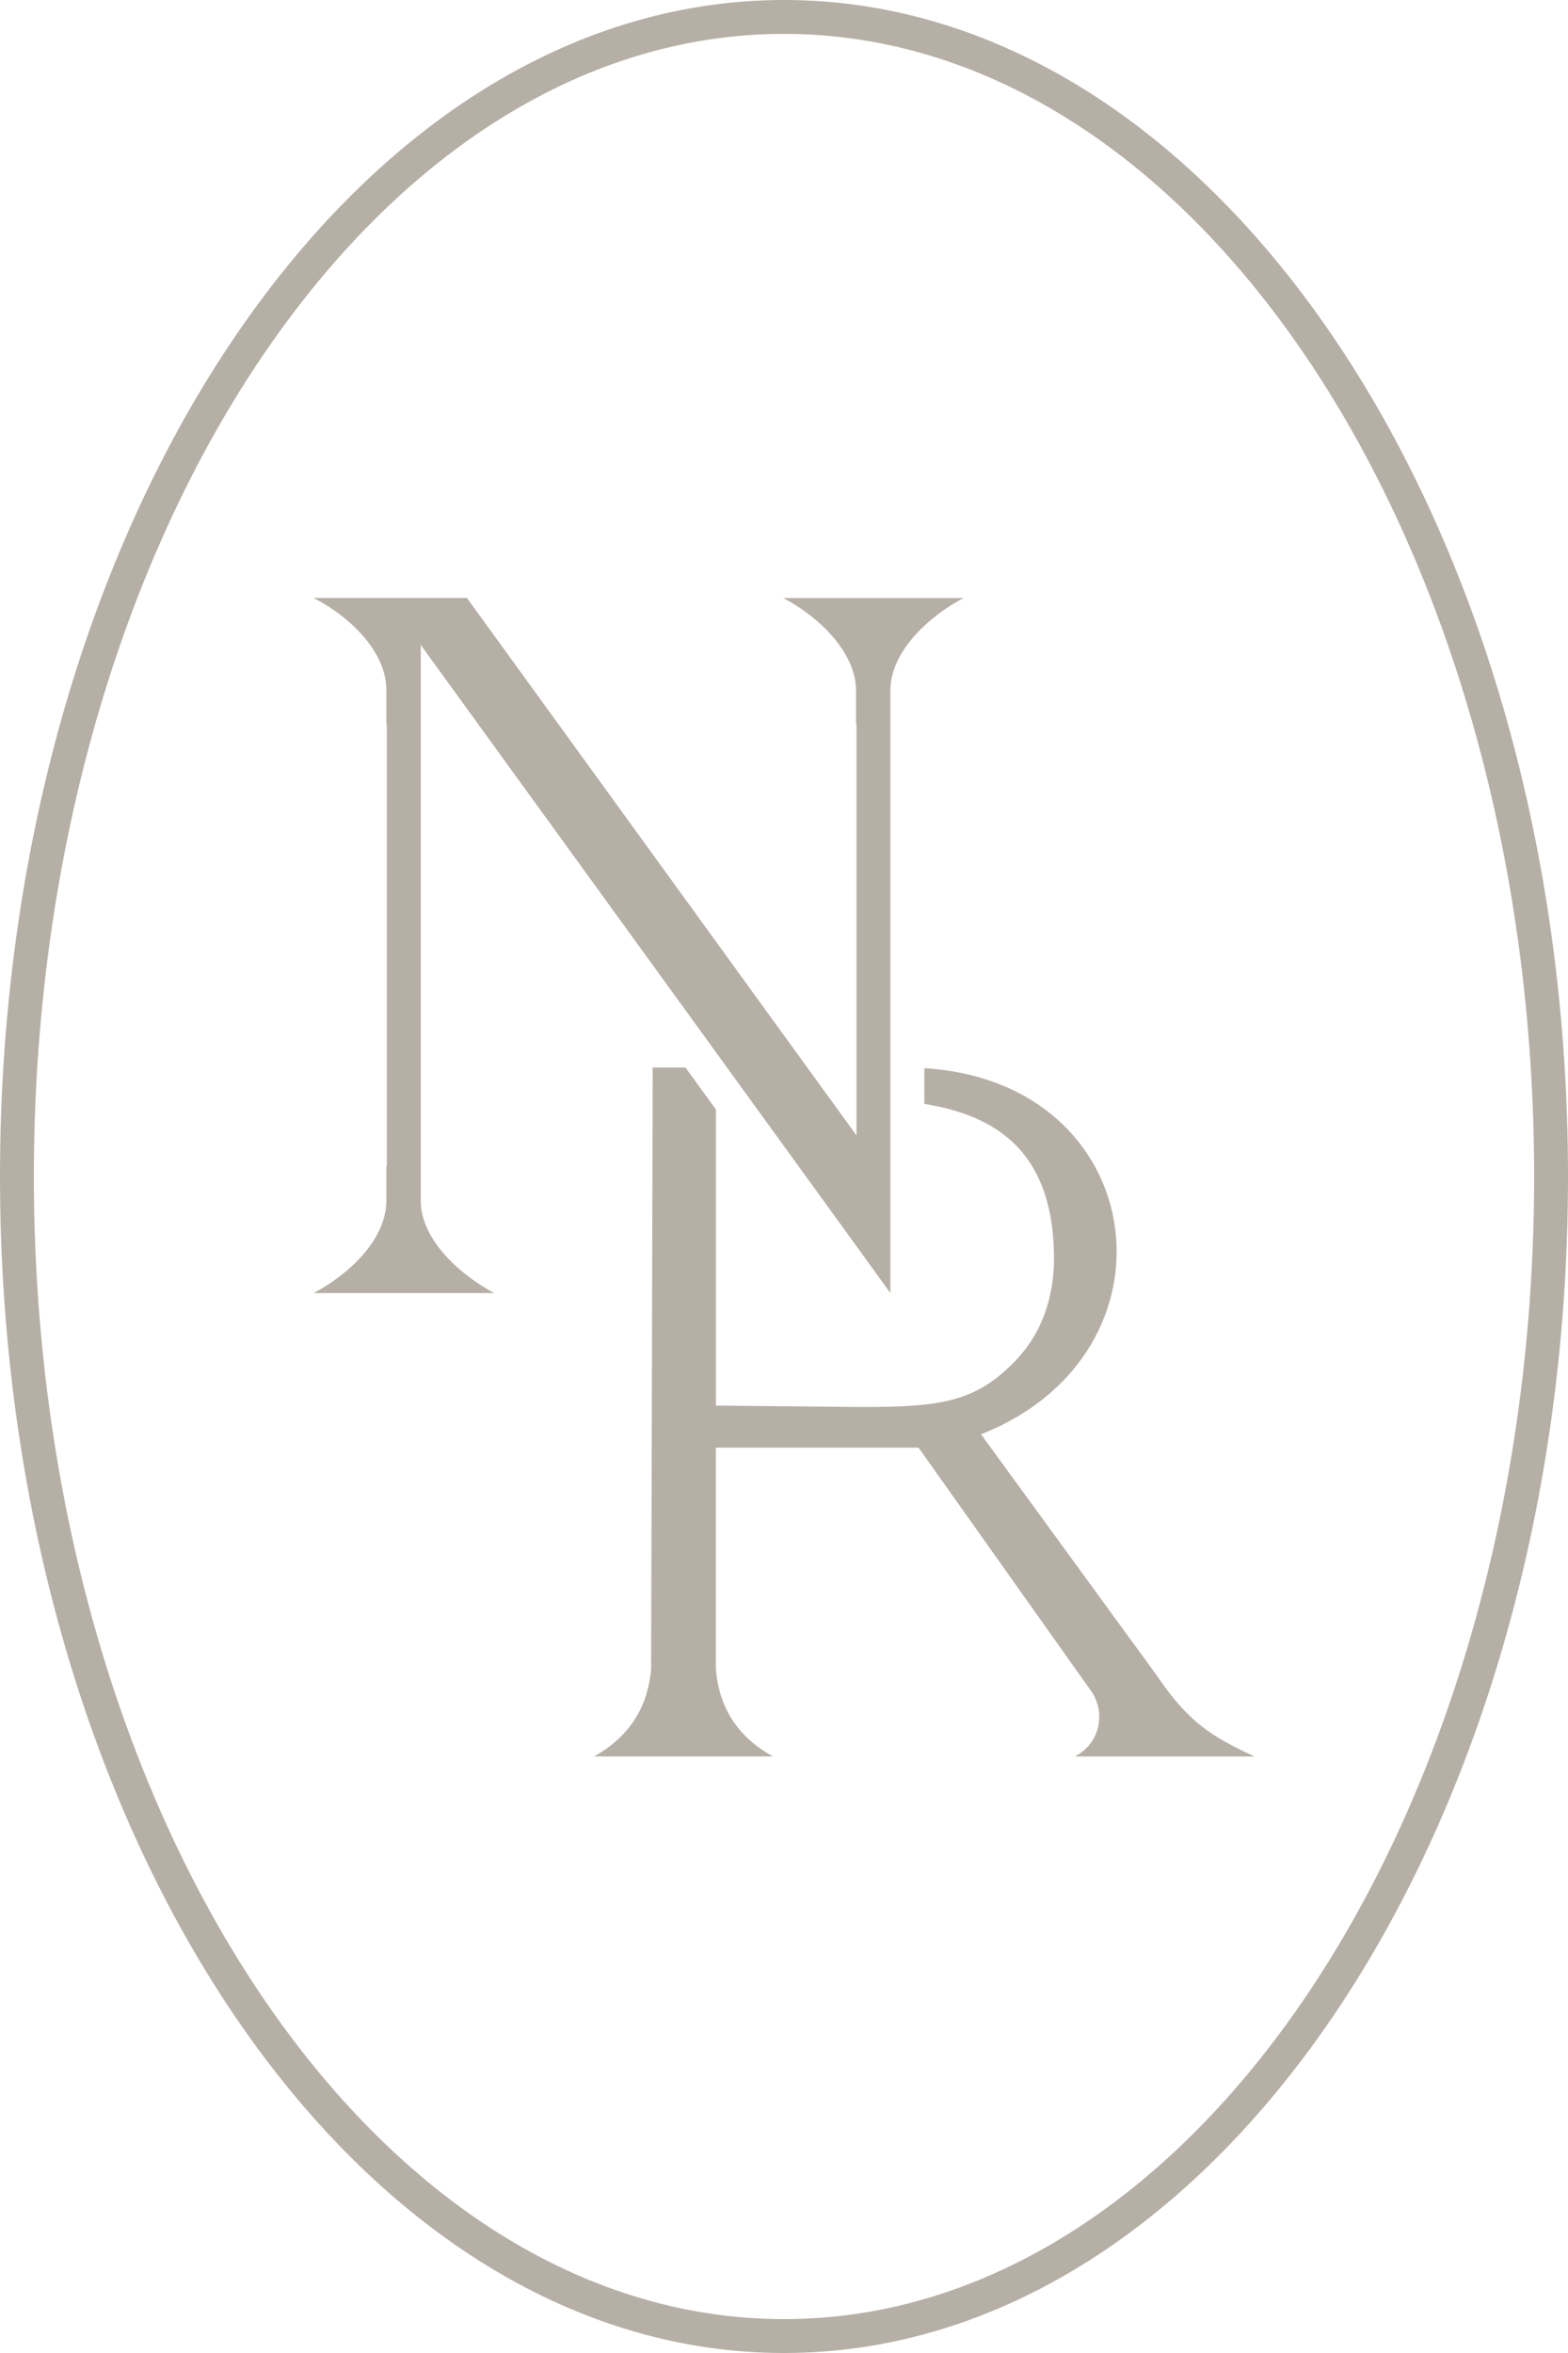
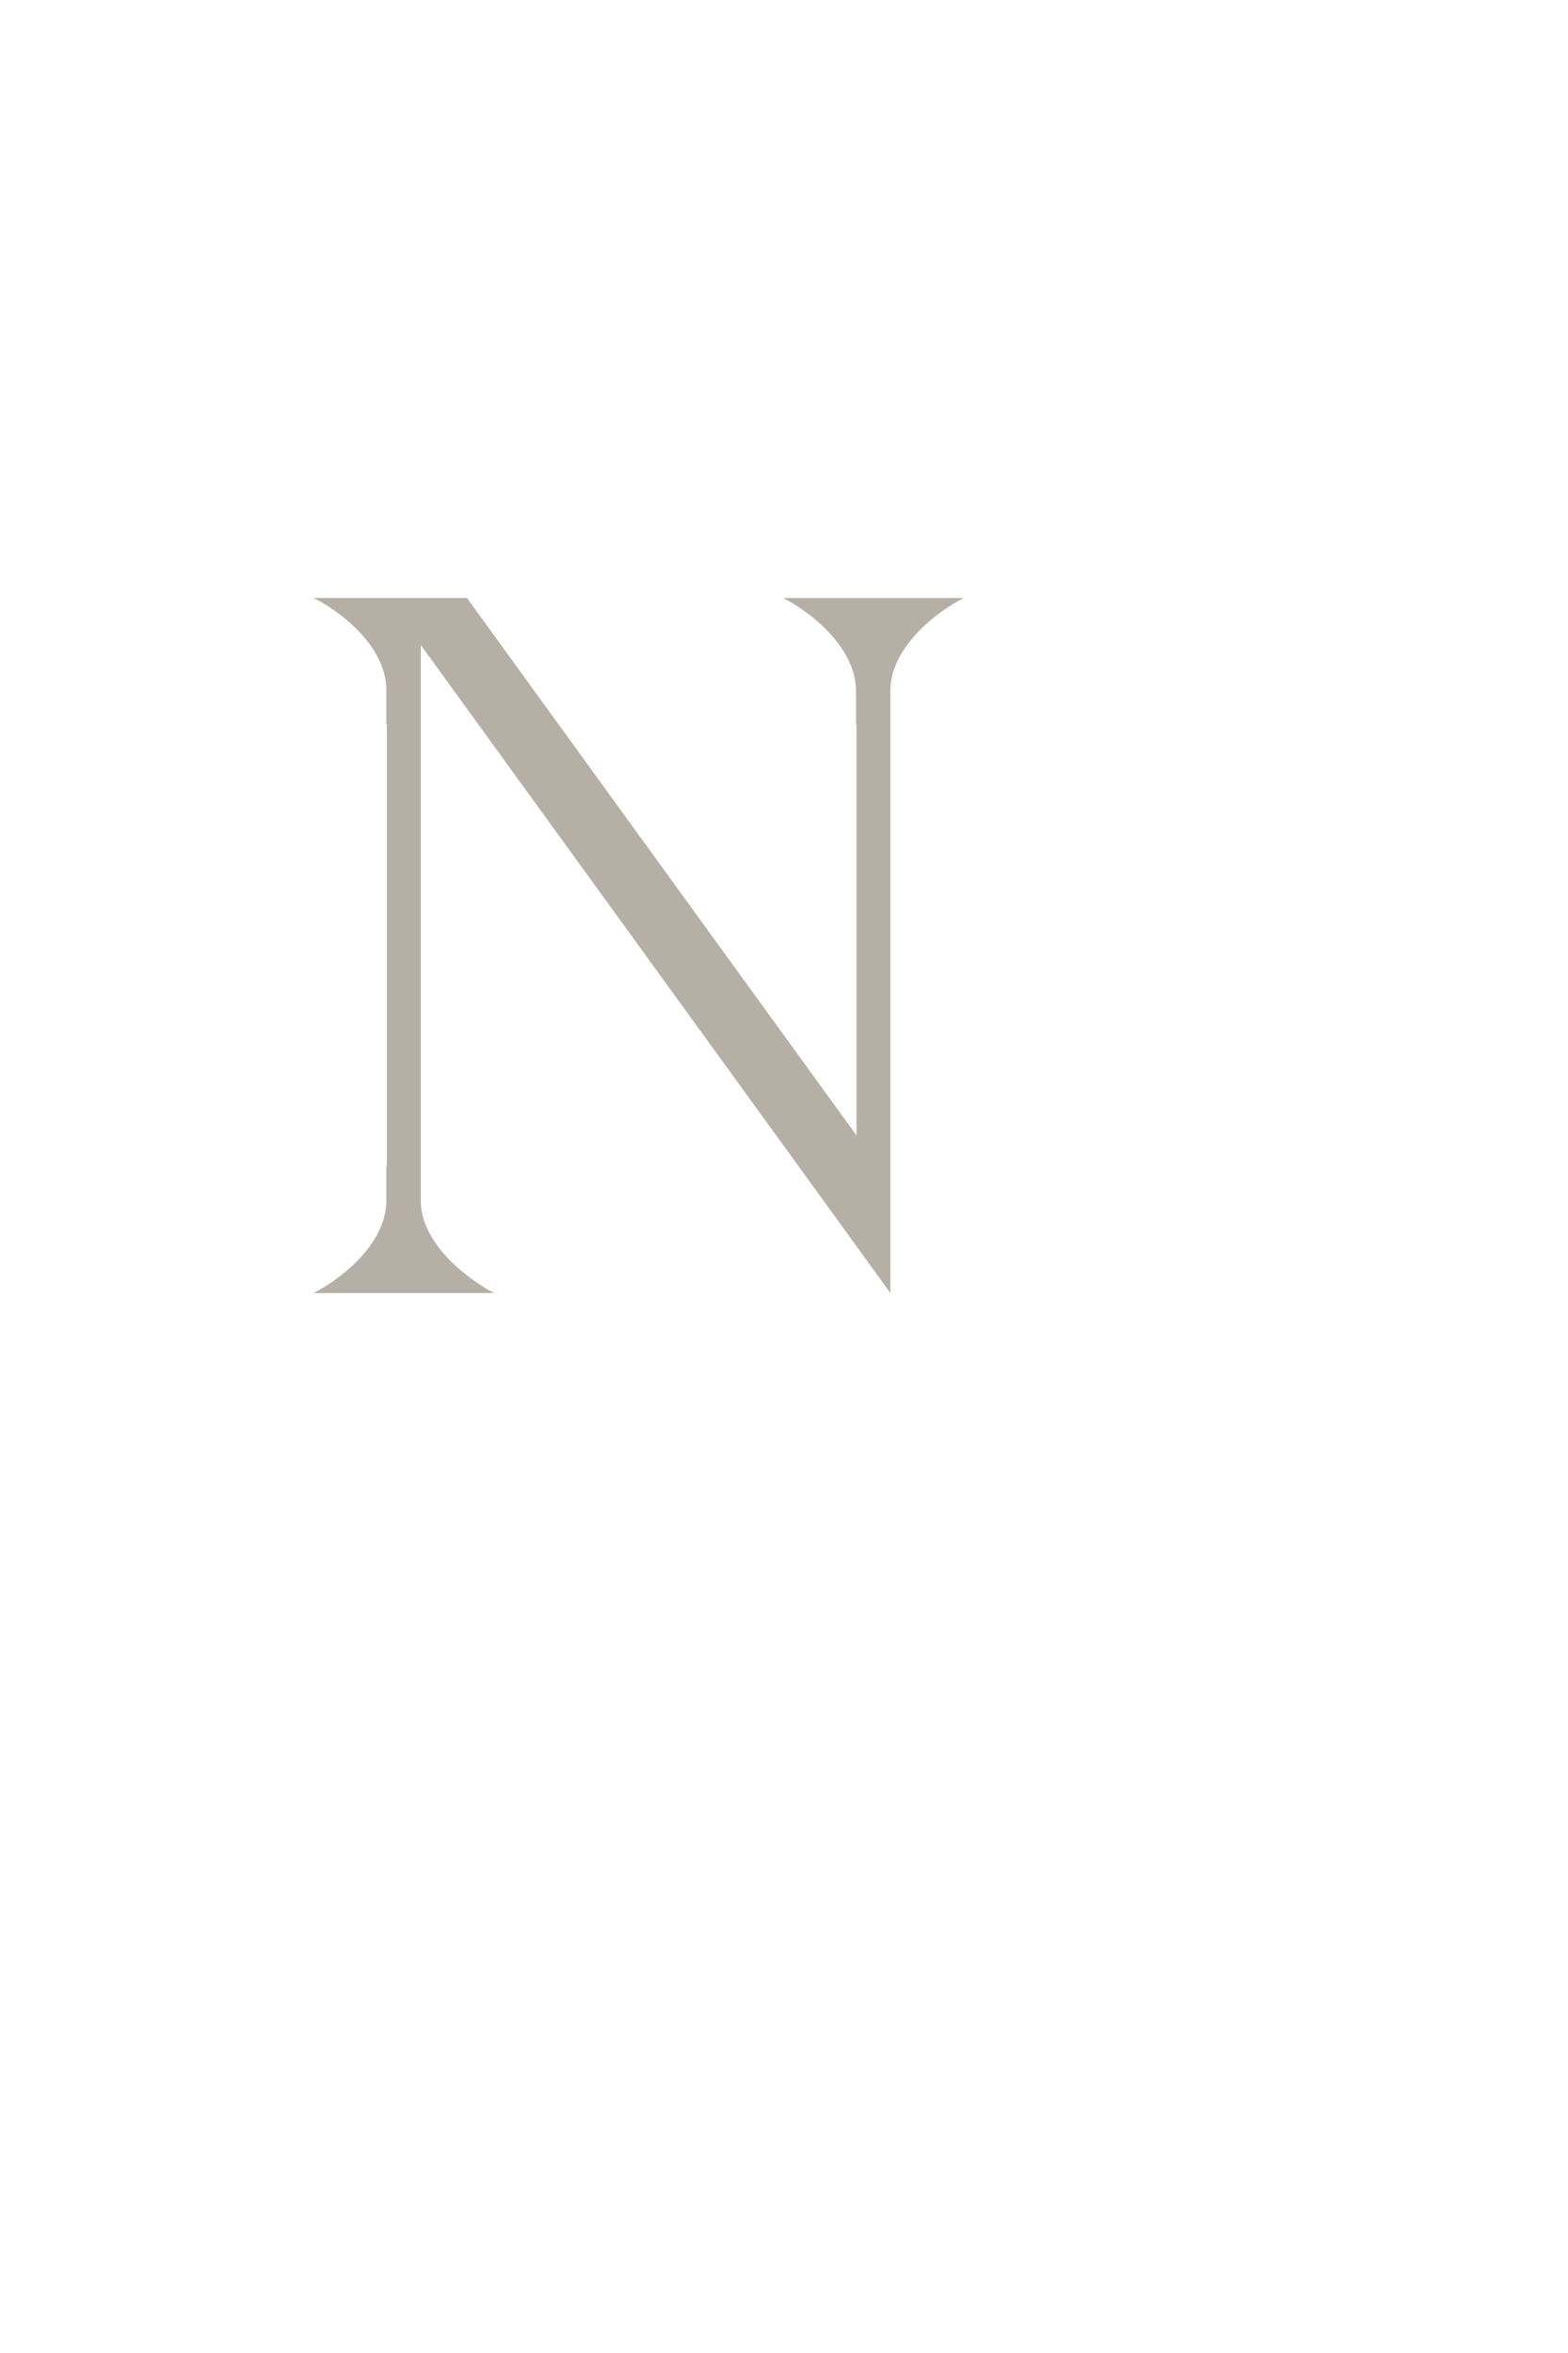
<svg xmlns="http://www.w3.org/2000/svg" width="320" height="480" viewBox="0 0 320 480" fill="none">
  <g id="logomark">
-     <path id="Vector" d="M219.441 358.318H256.017C247.249 354.254 242.529 351.294 236.241 342.014L200.209 292.59C242.177 276.03 234.897 220.718 188.641 217.902V225.182C203.233 227.55 214.609 234.798 215.089 255.47C215.169 258.638 215.233 268.926 207.713 277.07C199.393 286.062 192.033 287.022 175.905 287.022C165.969 286.926 156.049 286.83 146.113 286.734V226.35L139.889 217.774H133.201C133.201 217.774 132.929 327.998 132.881 340.43C132.225 348.366 128.337 354.334 121.249 358.302H157.729C150.577 354.334 146.705 348.366 146.097 340.43V295.31H187.457L222.993 345.406C225.713 350.014 224.209 355.758 219.409 358.302L219.441 358.318Z" fill="#B6AFA5" />
    <path id="Vector_2" d="M174.686 141.214C174.926 132.99 166.702 125.55 159.854 121.998H196.654C189.806 125.534 181.47 132.974 181.71 141.214V139.742V263.774L174.798 254.222L85.87 131.566V246.142V244.558C85.63 252.83 93.998 260.094 100.814 263.774H64.014C70.958 260.11 79.07 252.878 78.846 244.558V246.03V237.95H78.942V147.71H78.846V139.63V141.102C79.07 132.83 70.974 125.534 64.014 121.982H95.294L174.798 231.63V147.79H174.702V141.182L174.686 141.214Z" fill="#B6AFA5" />
-     <path id="Vector_3" d="M160 6.912C244.416 6.912 313.088 111.472 313.088 240C313.088 368.528 244.416 473.088 160 473.088C75.584 473.088 6.912 368.528 6.912 240C6.912 111.472 75.6 6.912 160 6.912ZM160 0C71.632 0 0 107.456 0 240C0 372.544 71.632 480 160 480C248.368 480 320 372.544 320 240C320 107.456 248.368 0 160 0Z" fill="#B6AFA5" />
  </g>
</svg>